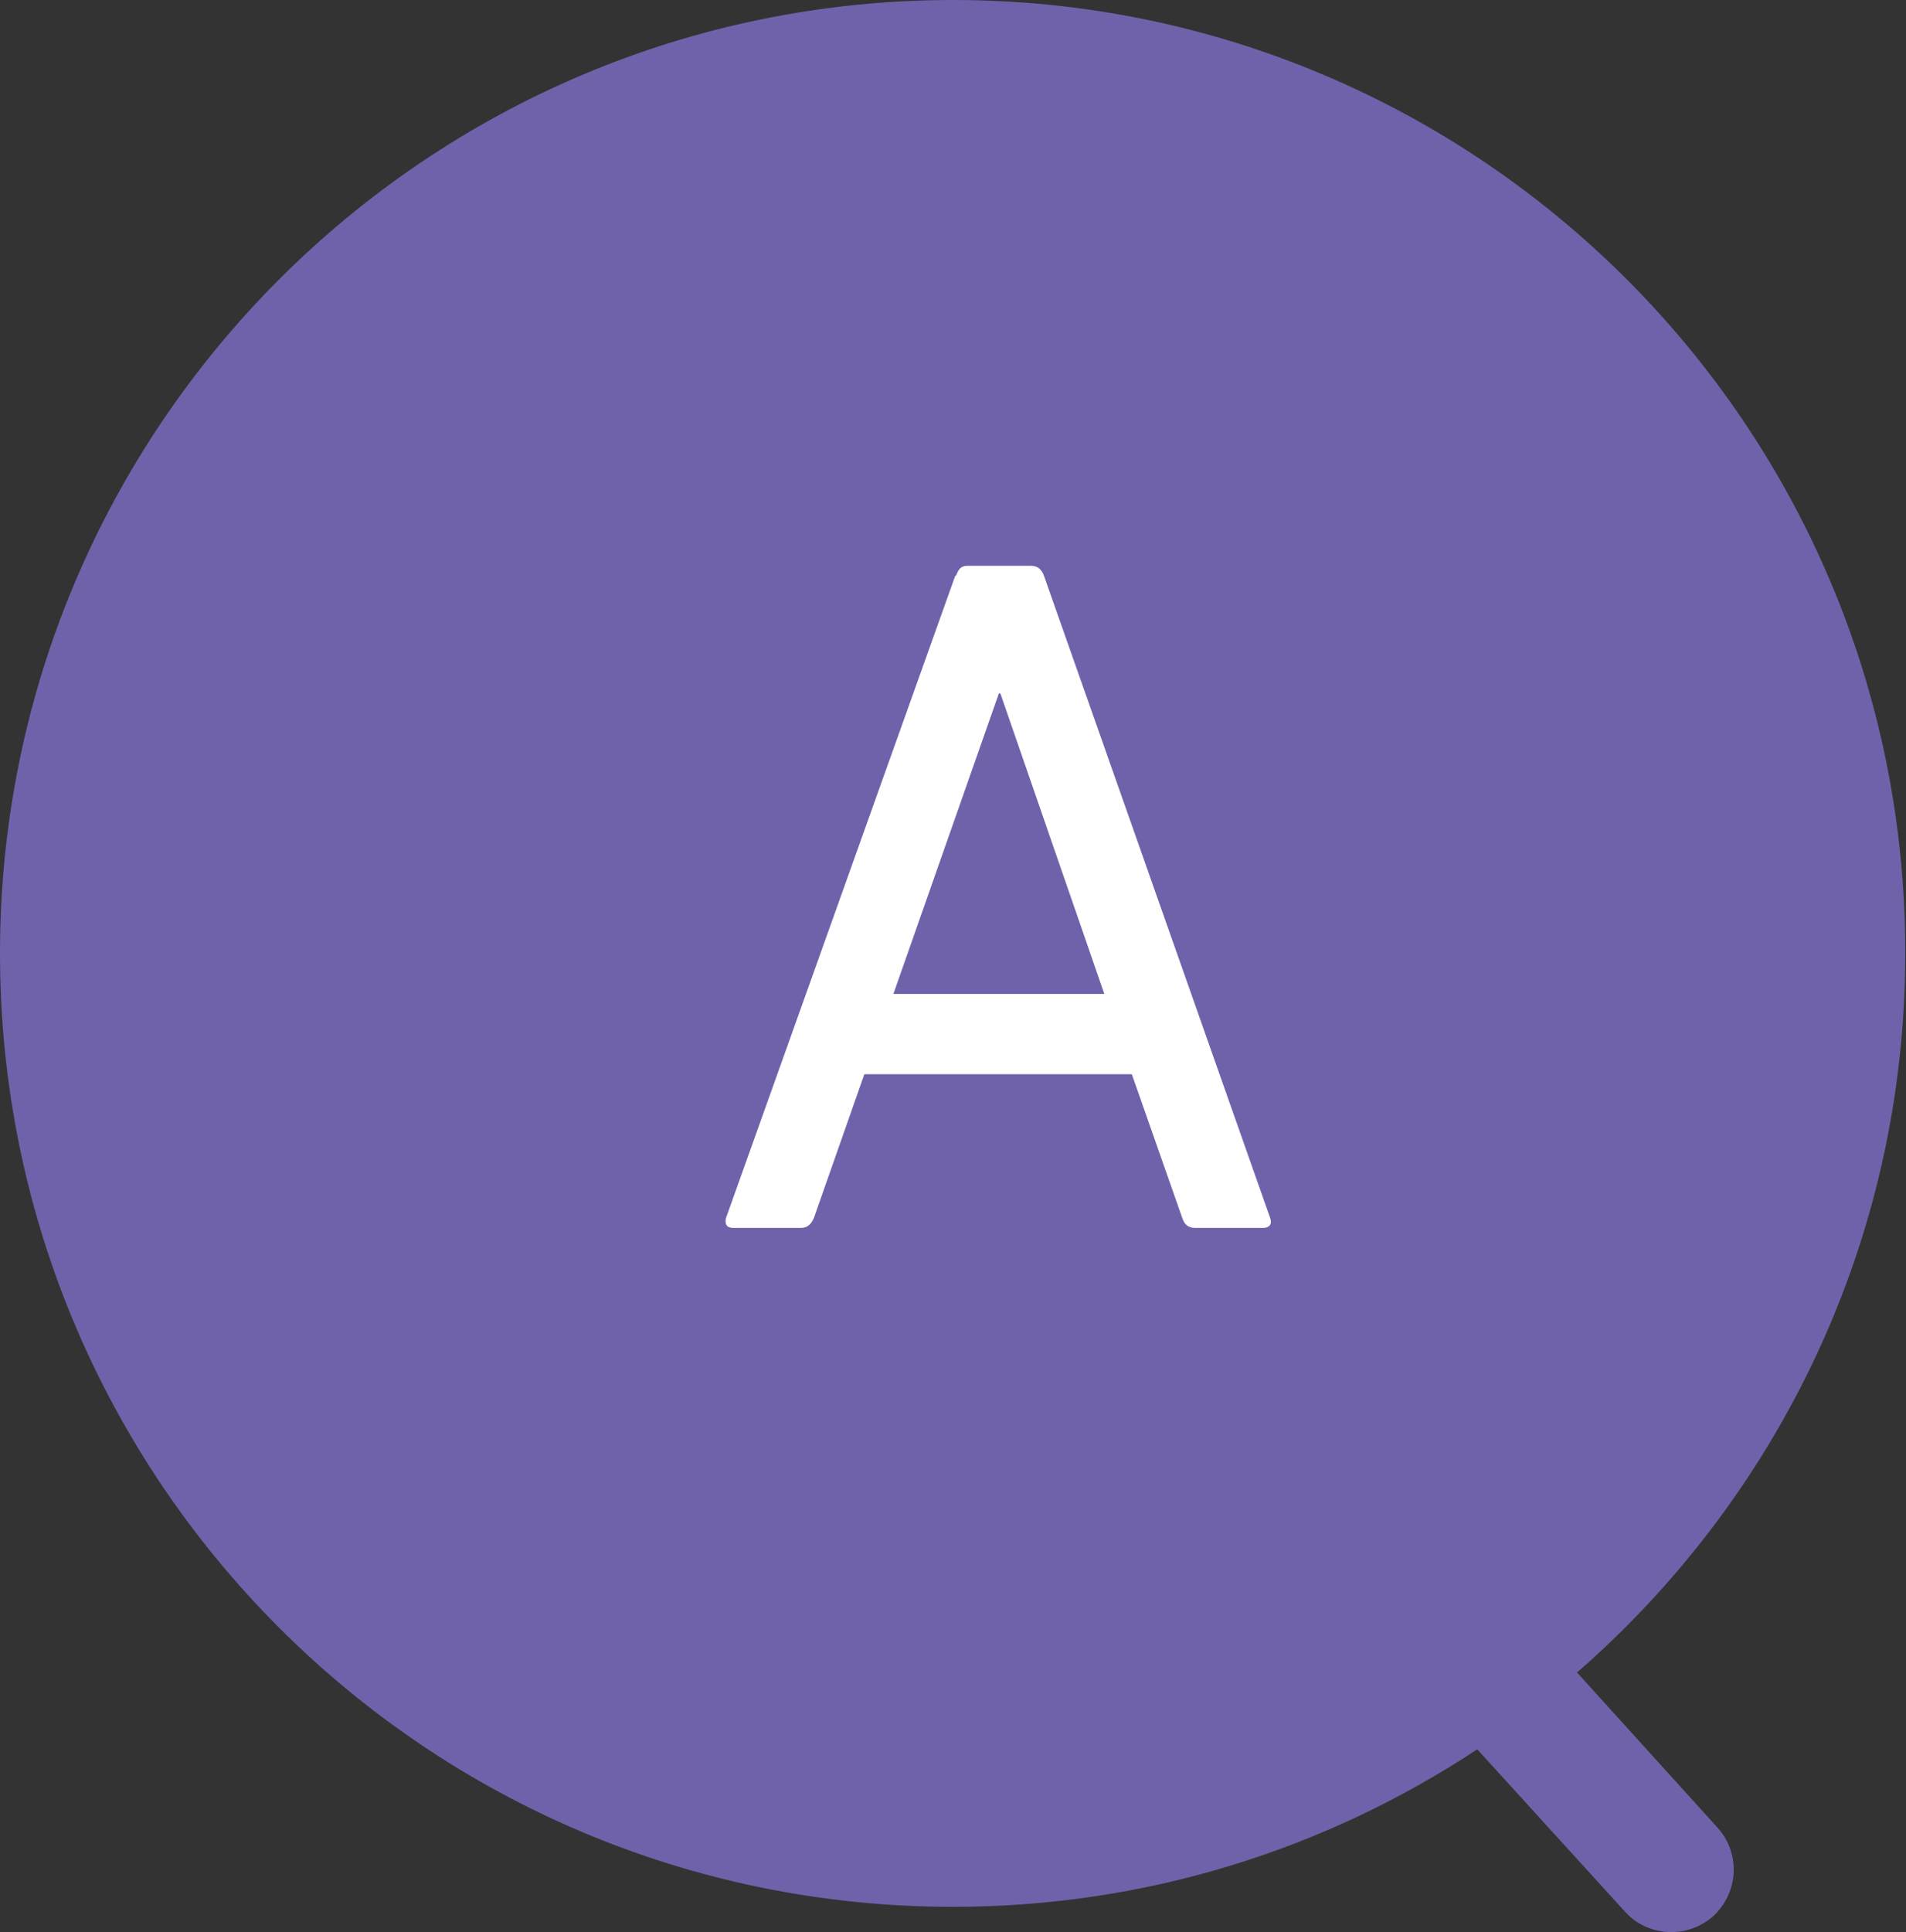
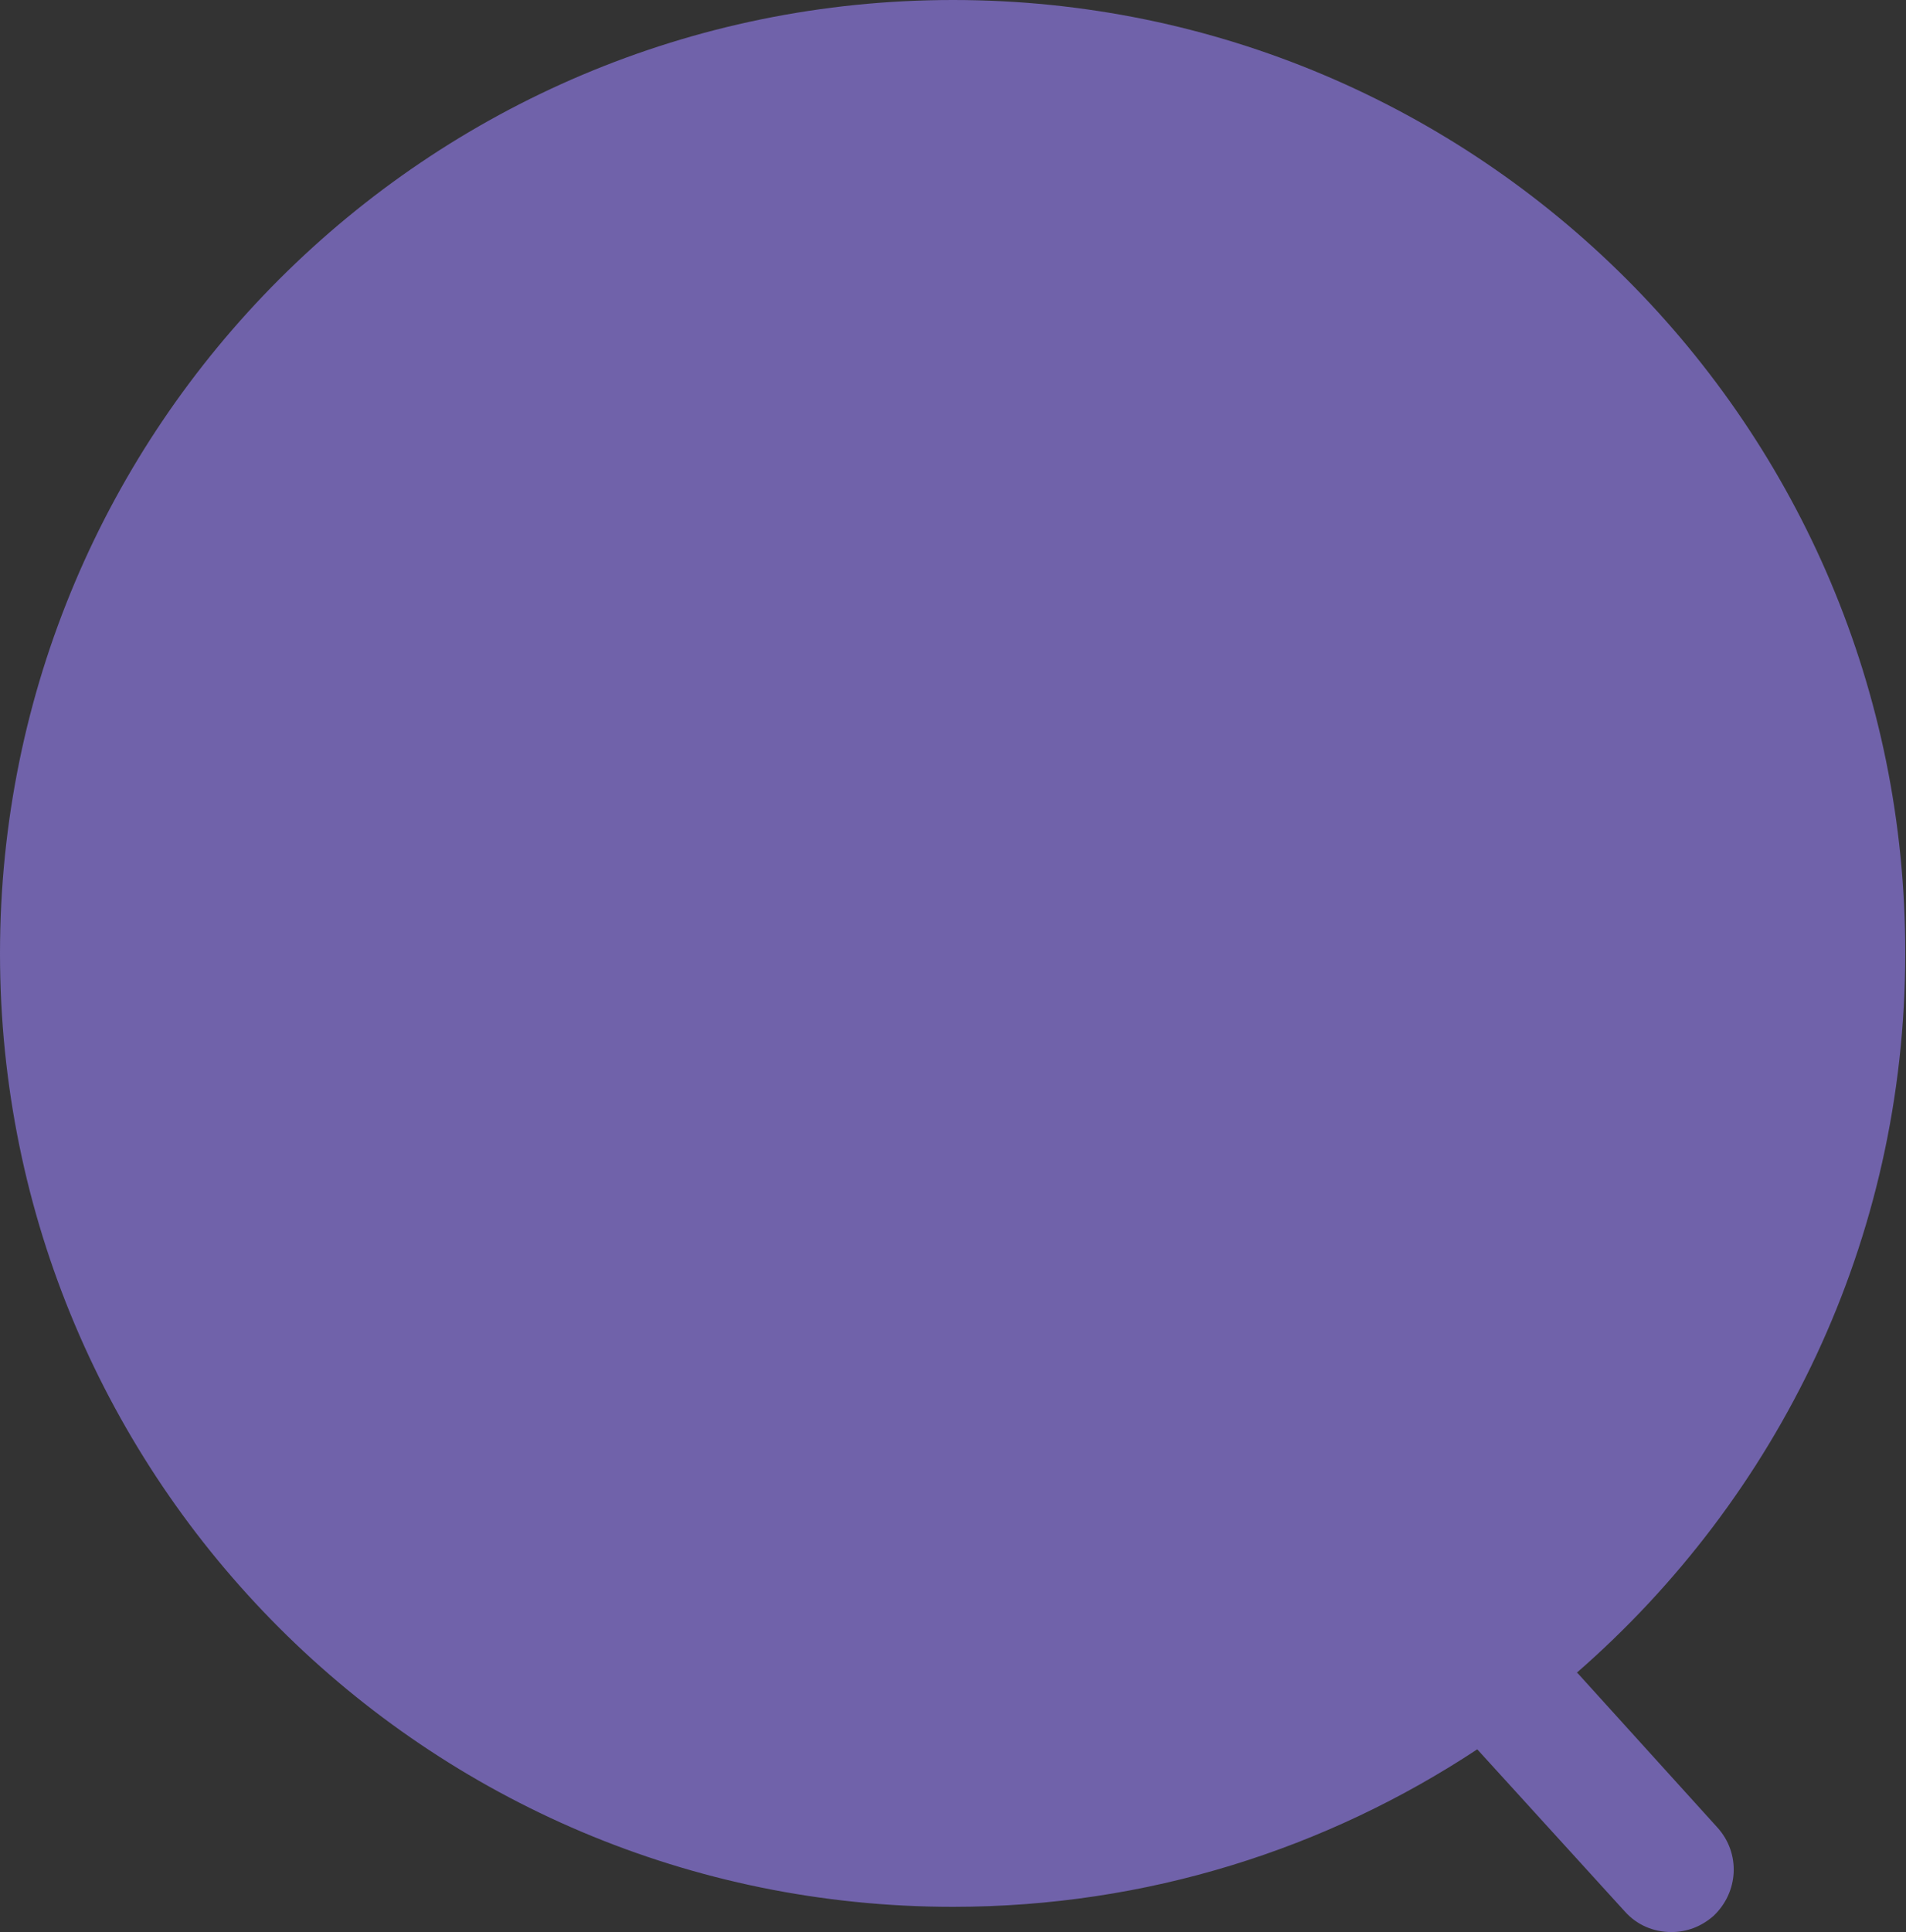
<svg xmlns="http://www.w3.org/2000/svg" id="_レイヤー_1" data-name="レイヤー 1" viewBox="0 0 24.94 25.27">
  <rect x="0" y="0" width="24.94" height="25.27" fill="#333333" stroke="none" />
  <path d="M20.63,21.88c2.63-2.29,4.3-5.65,4.3-9.41C24.94,5.58,19.35,0,12.47,0S0,5.58,0,12.47s5.58,12.47,12.47,12.47c2.54,0,4.89-.76,6.86-2.06l1.93,2.12c.16.18.38.27.61.27.2,0,.39-.07.55-.21.33-.31.36-.82.05-1.16l-1.83-2.02Z" style="fill: #7062aa; stroke-width: 0px;" />
-   <path d="M12.51,7.53c.03-.08.06-.13.15-.13h.83c.09,0,.14.05.17.13l2.96,8.4c.03.08-.01.13-.09.13h-.89c-.09,0-.14-.04-.17-.13l-.66-1.88h-3.5l-.66,1.88c-.04.09-.09.13-.17.13h-.89c-.08,0-.11-.05-.09-.13l3-8.4ZM14.45,13l-1.36-3.93h-.02l-1.38,3.93h2.76Z" style="fill: #fff; stroke-width: 0px;" />
</svg>